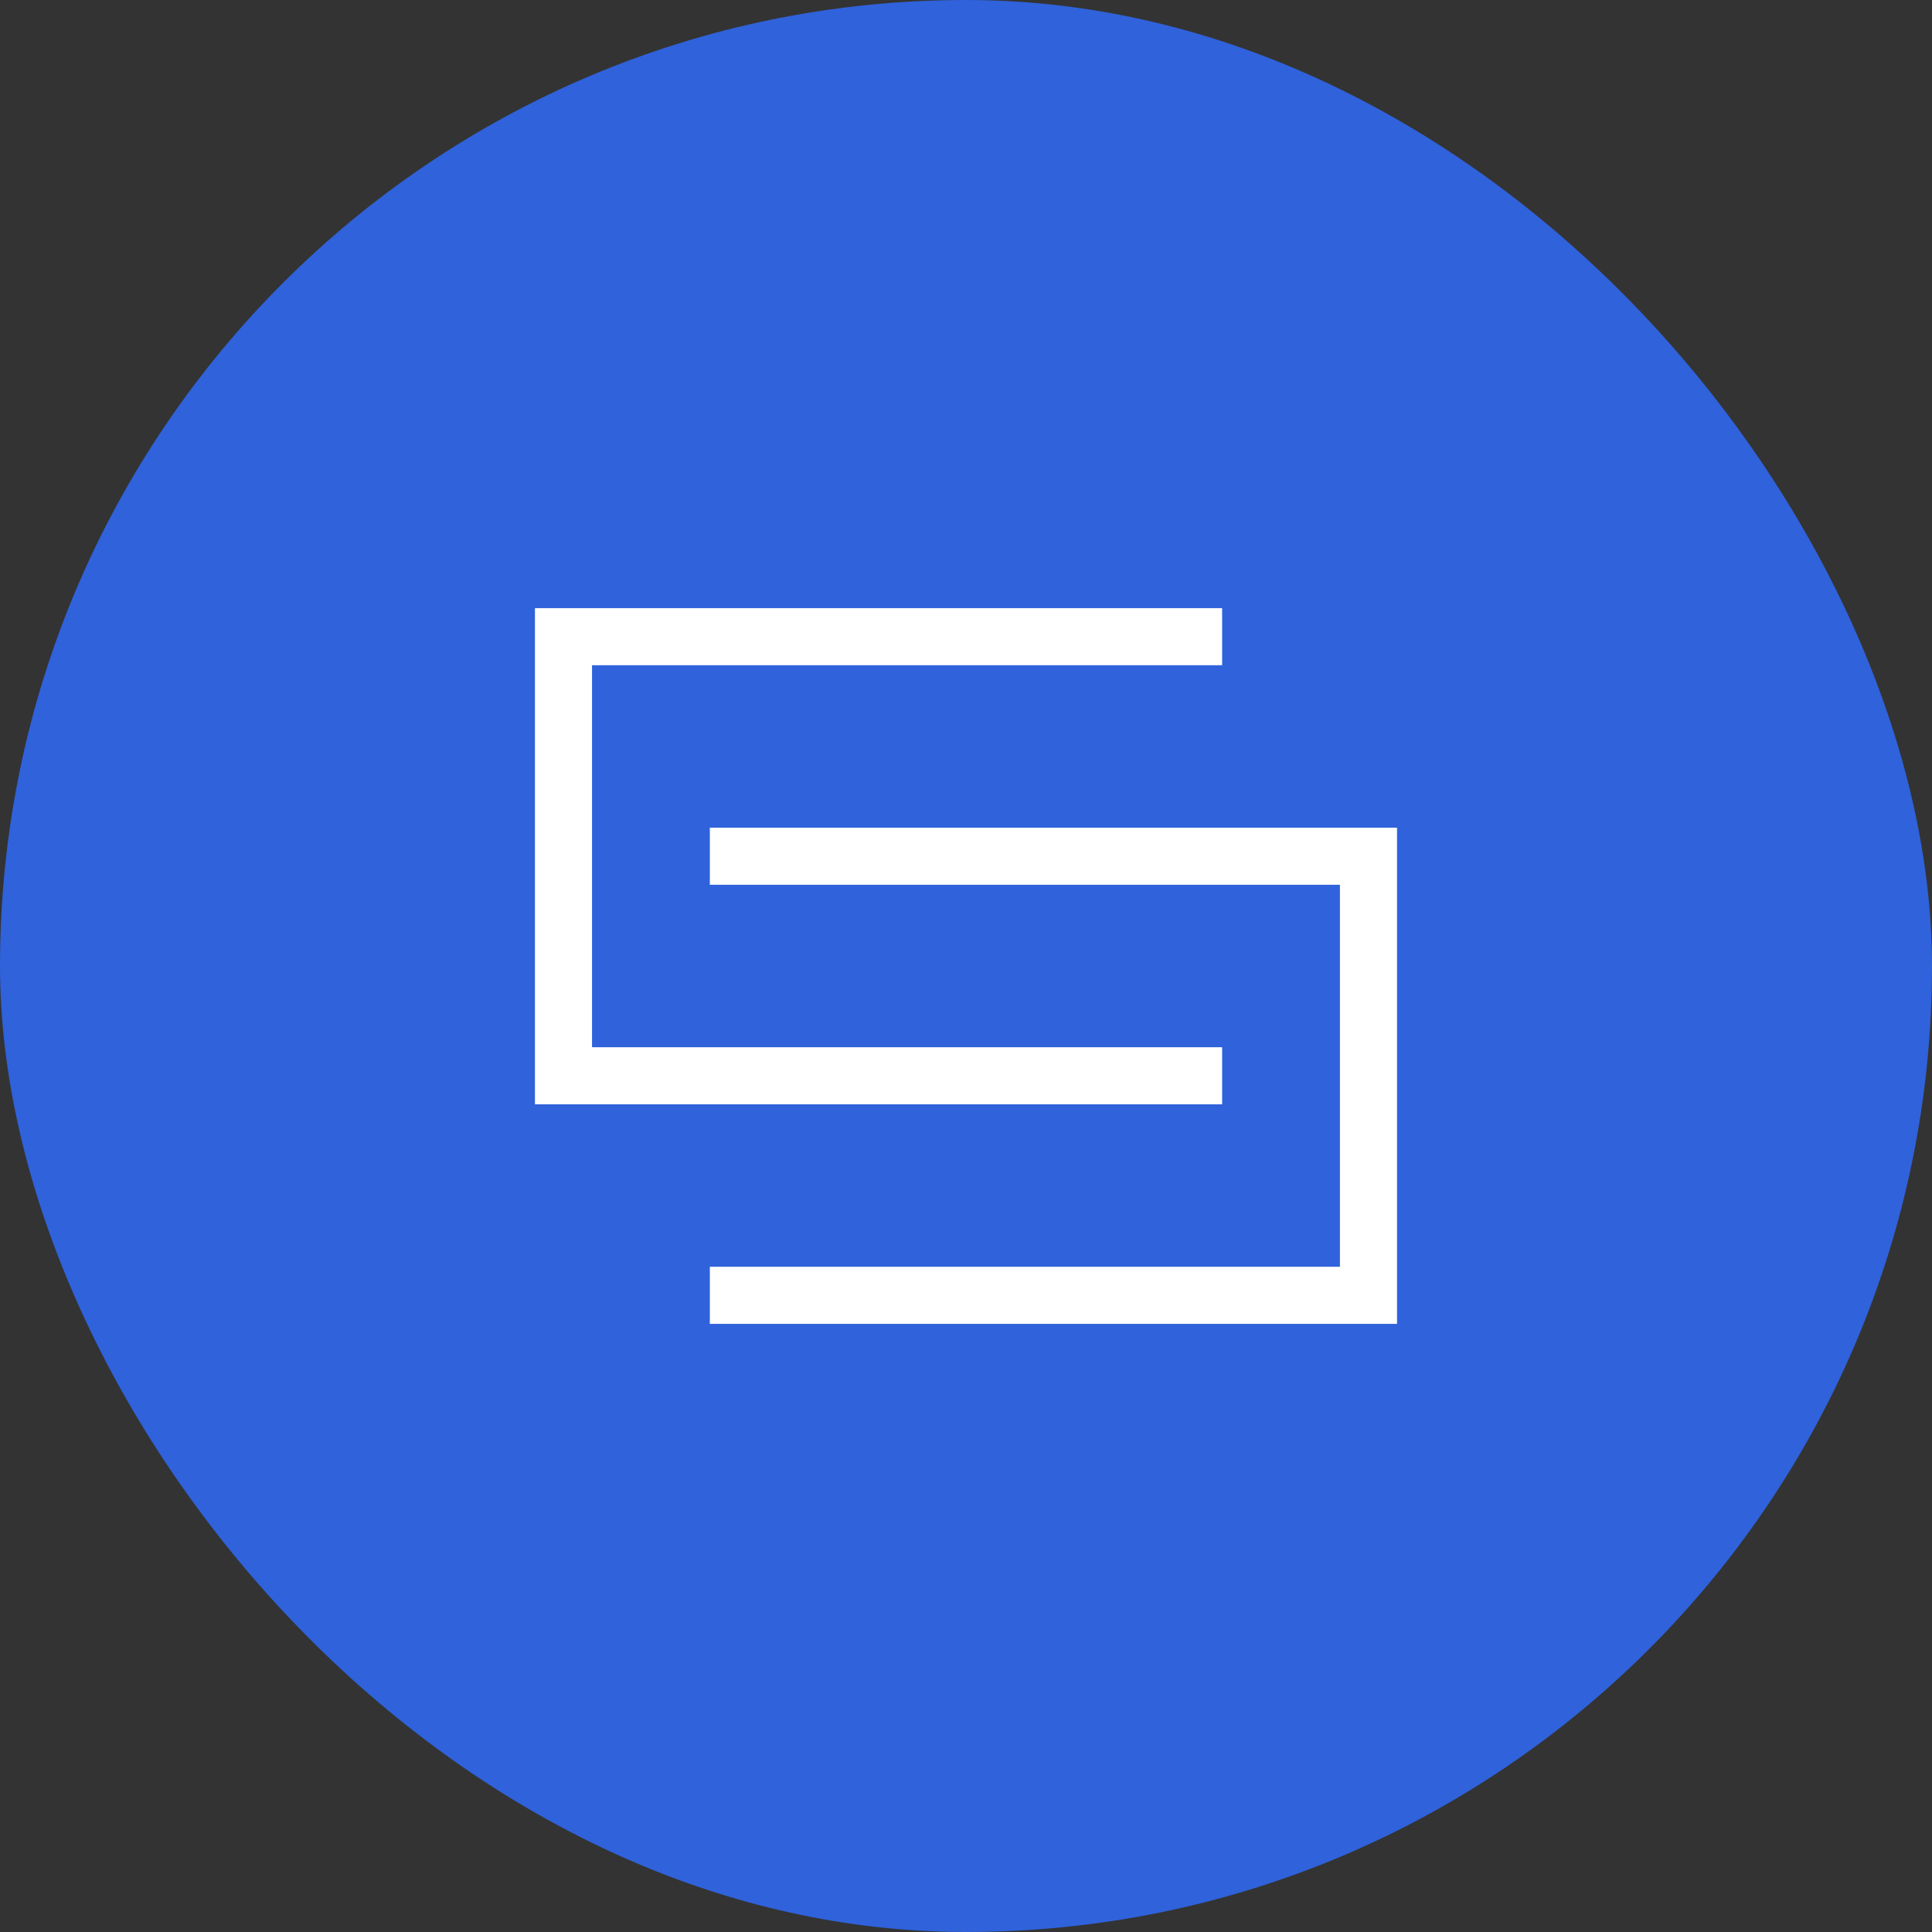
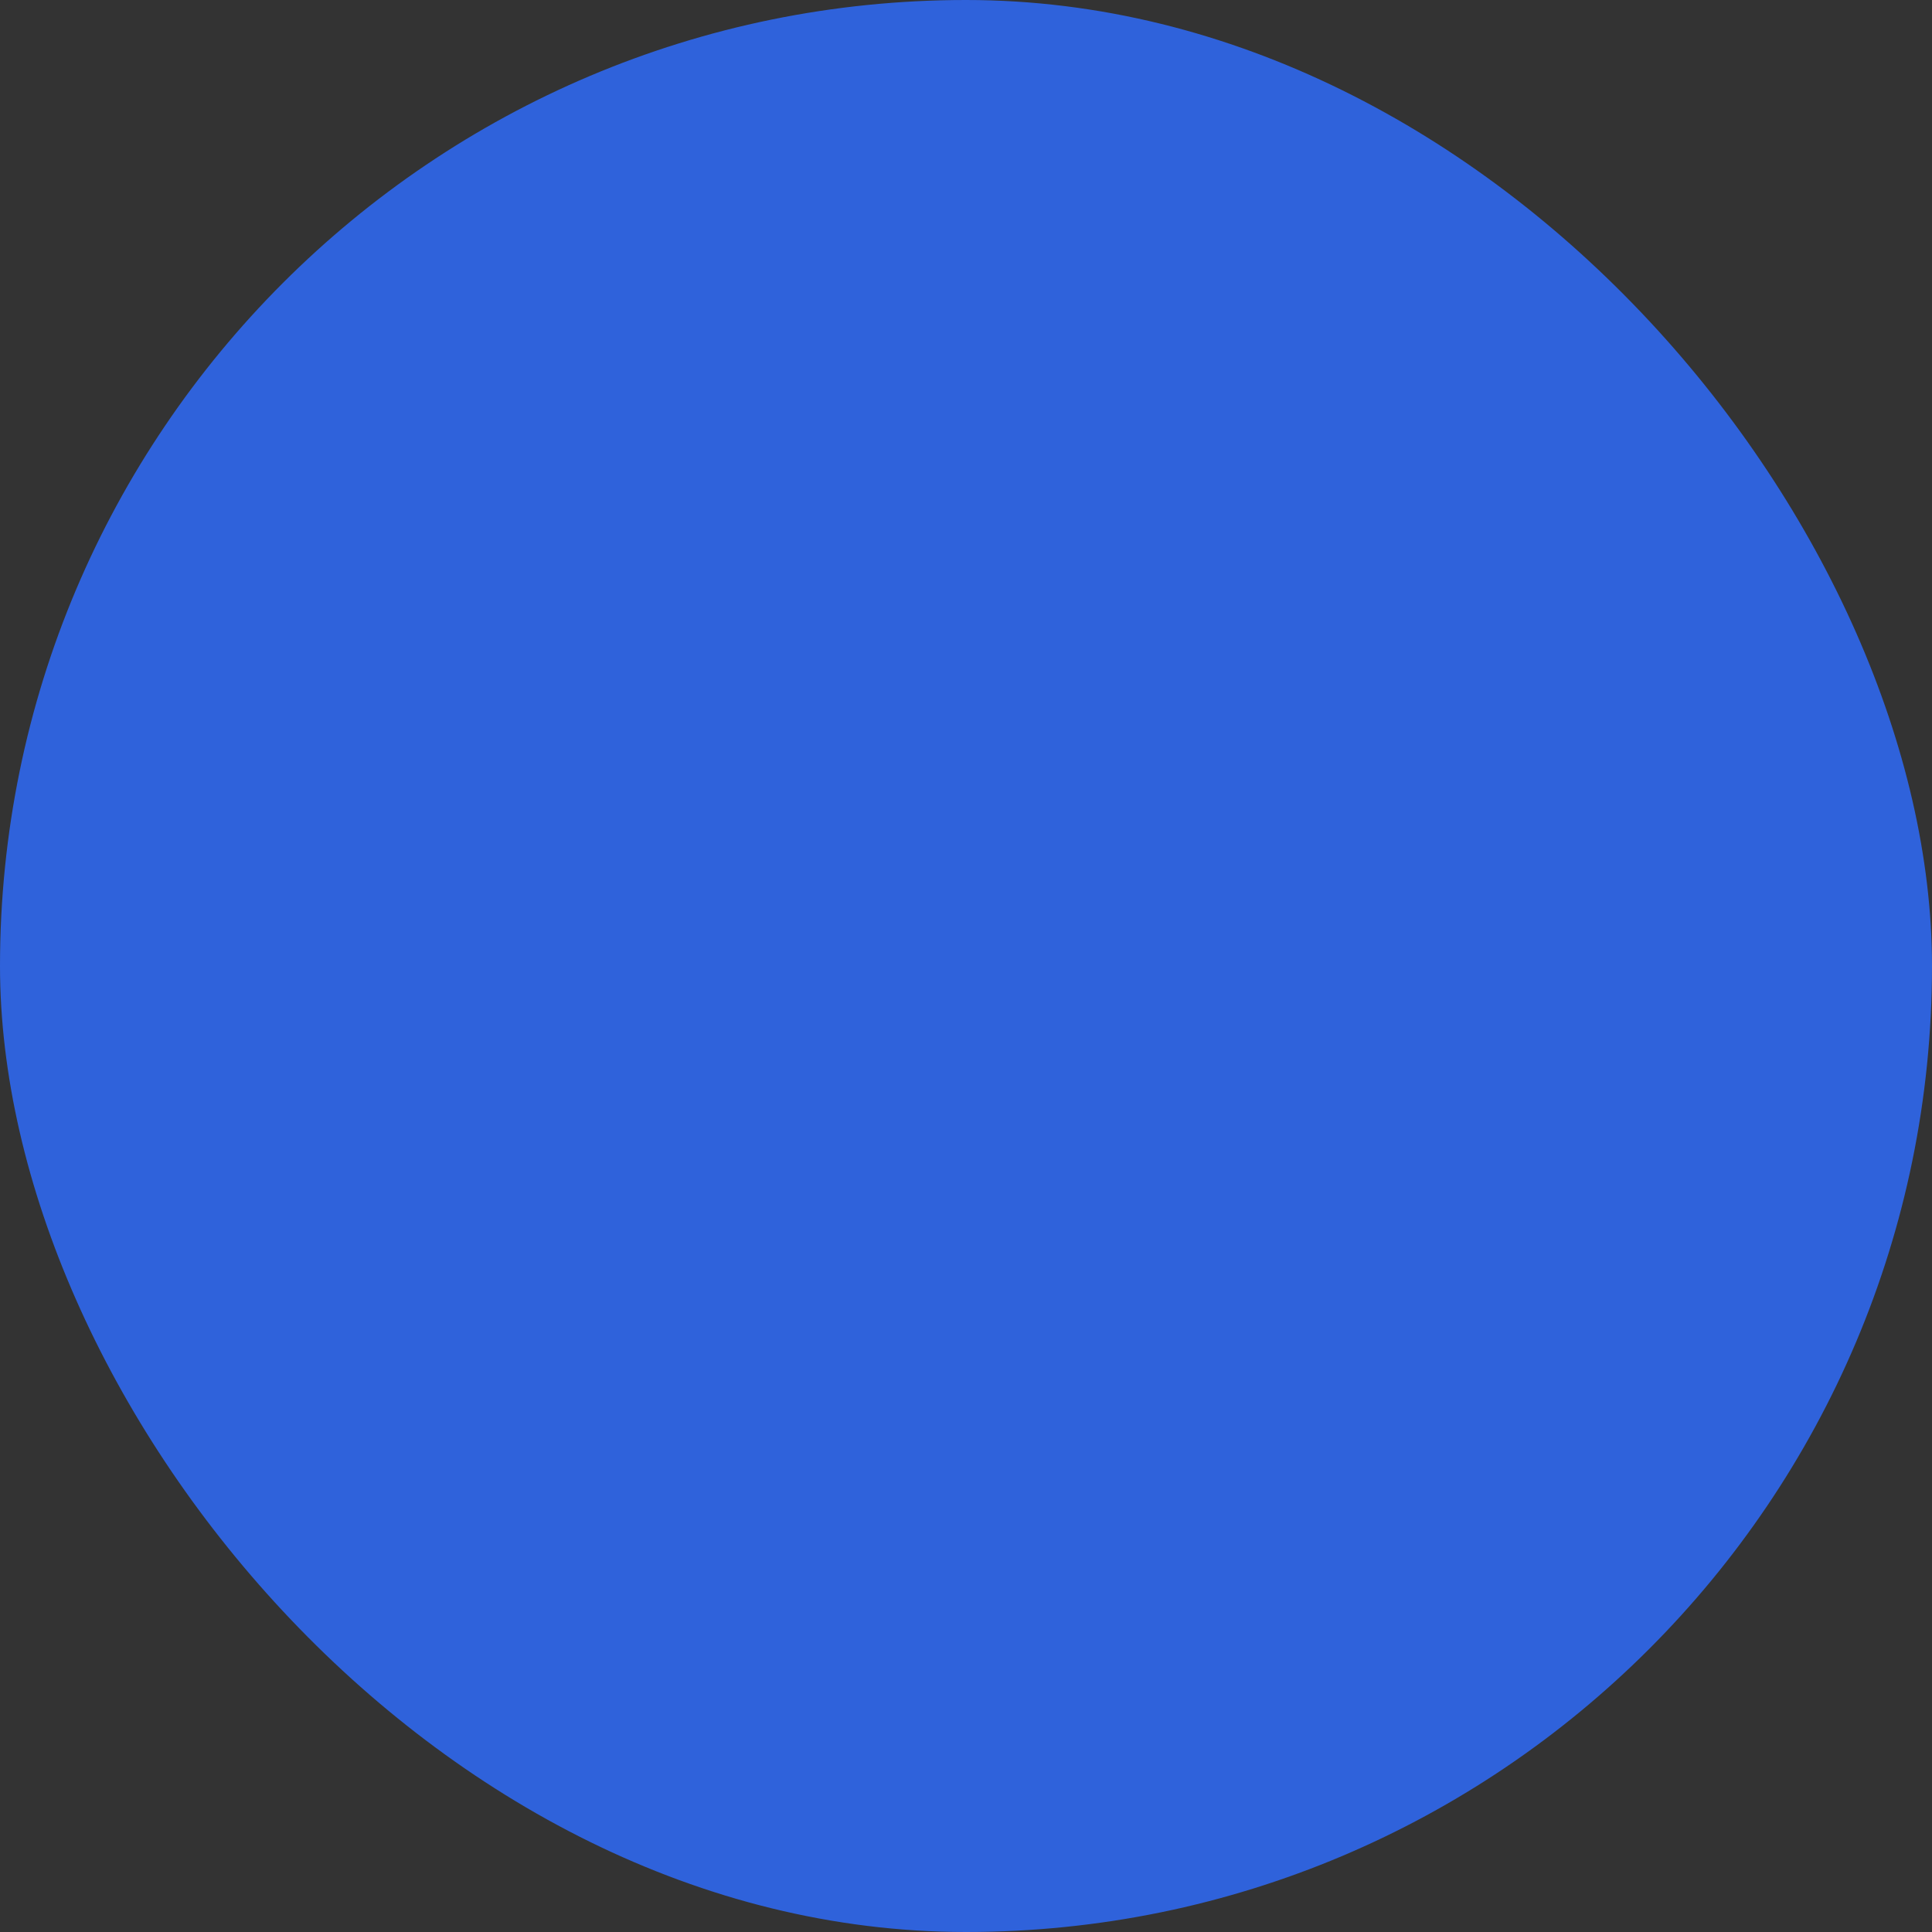
<svg xmlns="http://www.w3.org/2000/svg" width="44" height="44" viewBox="0 0 44 44" fill="none">
  <rect x="0" y="0" width="44" height="44" fill="#333333" stroke="none" />
  <rect width="44" height="44" rx="22" fill="#2F62DB" />
-   <path d="M16.166 29.5H31.166V19.5H16.166M27.833 24.5H12.833V14.5H27.833" stroke="white" stroke-width="1.3" />
</svg>